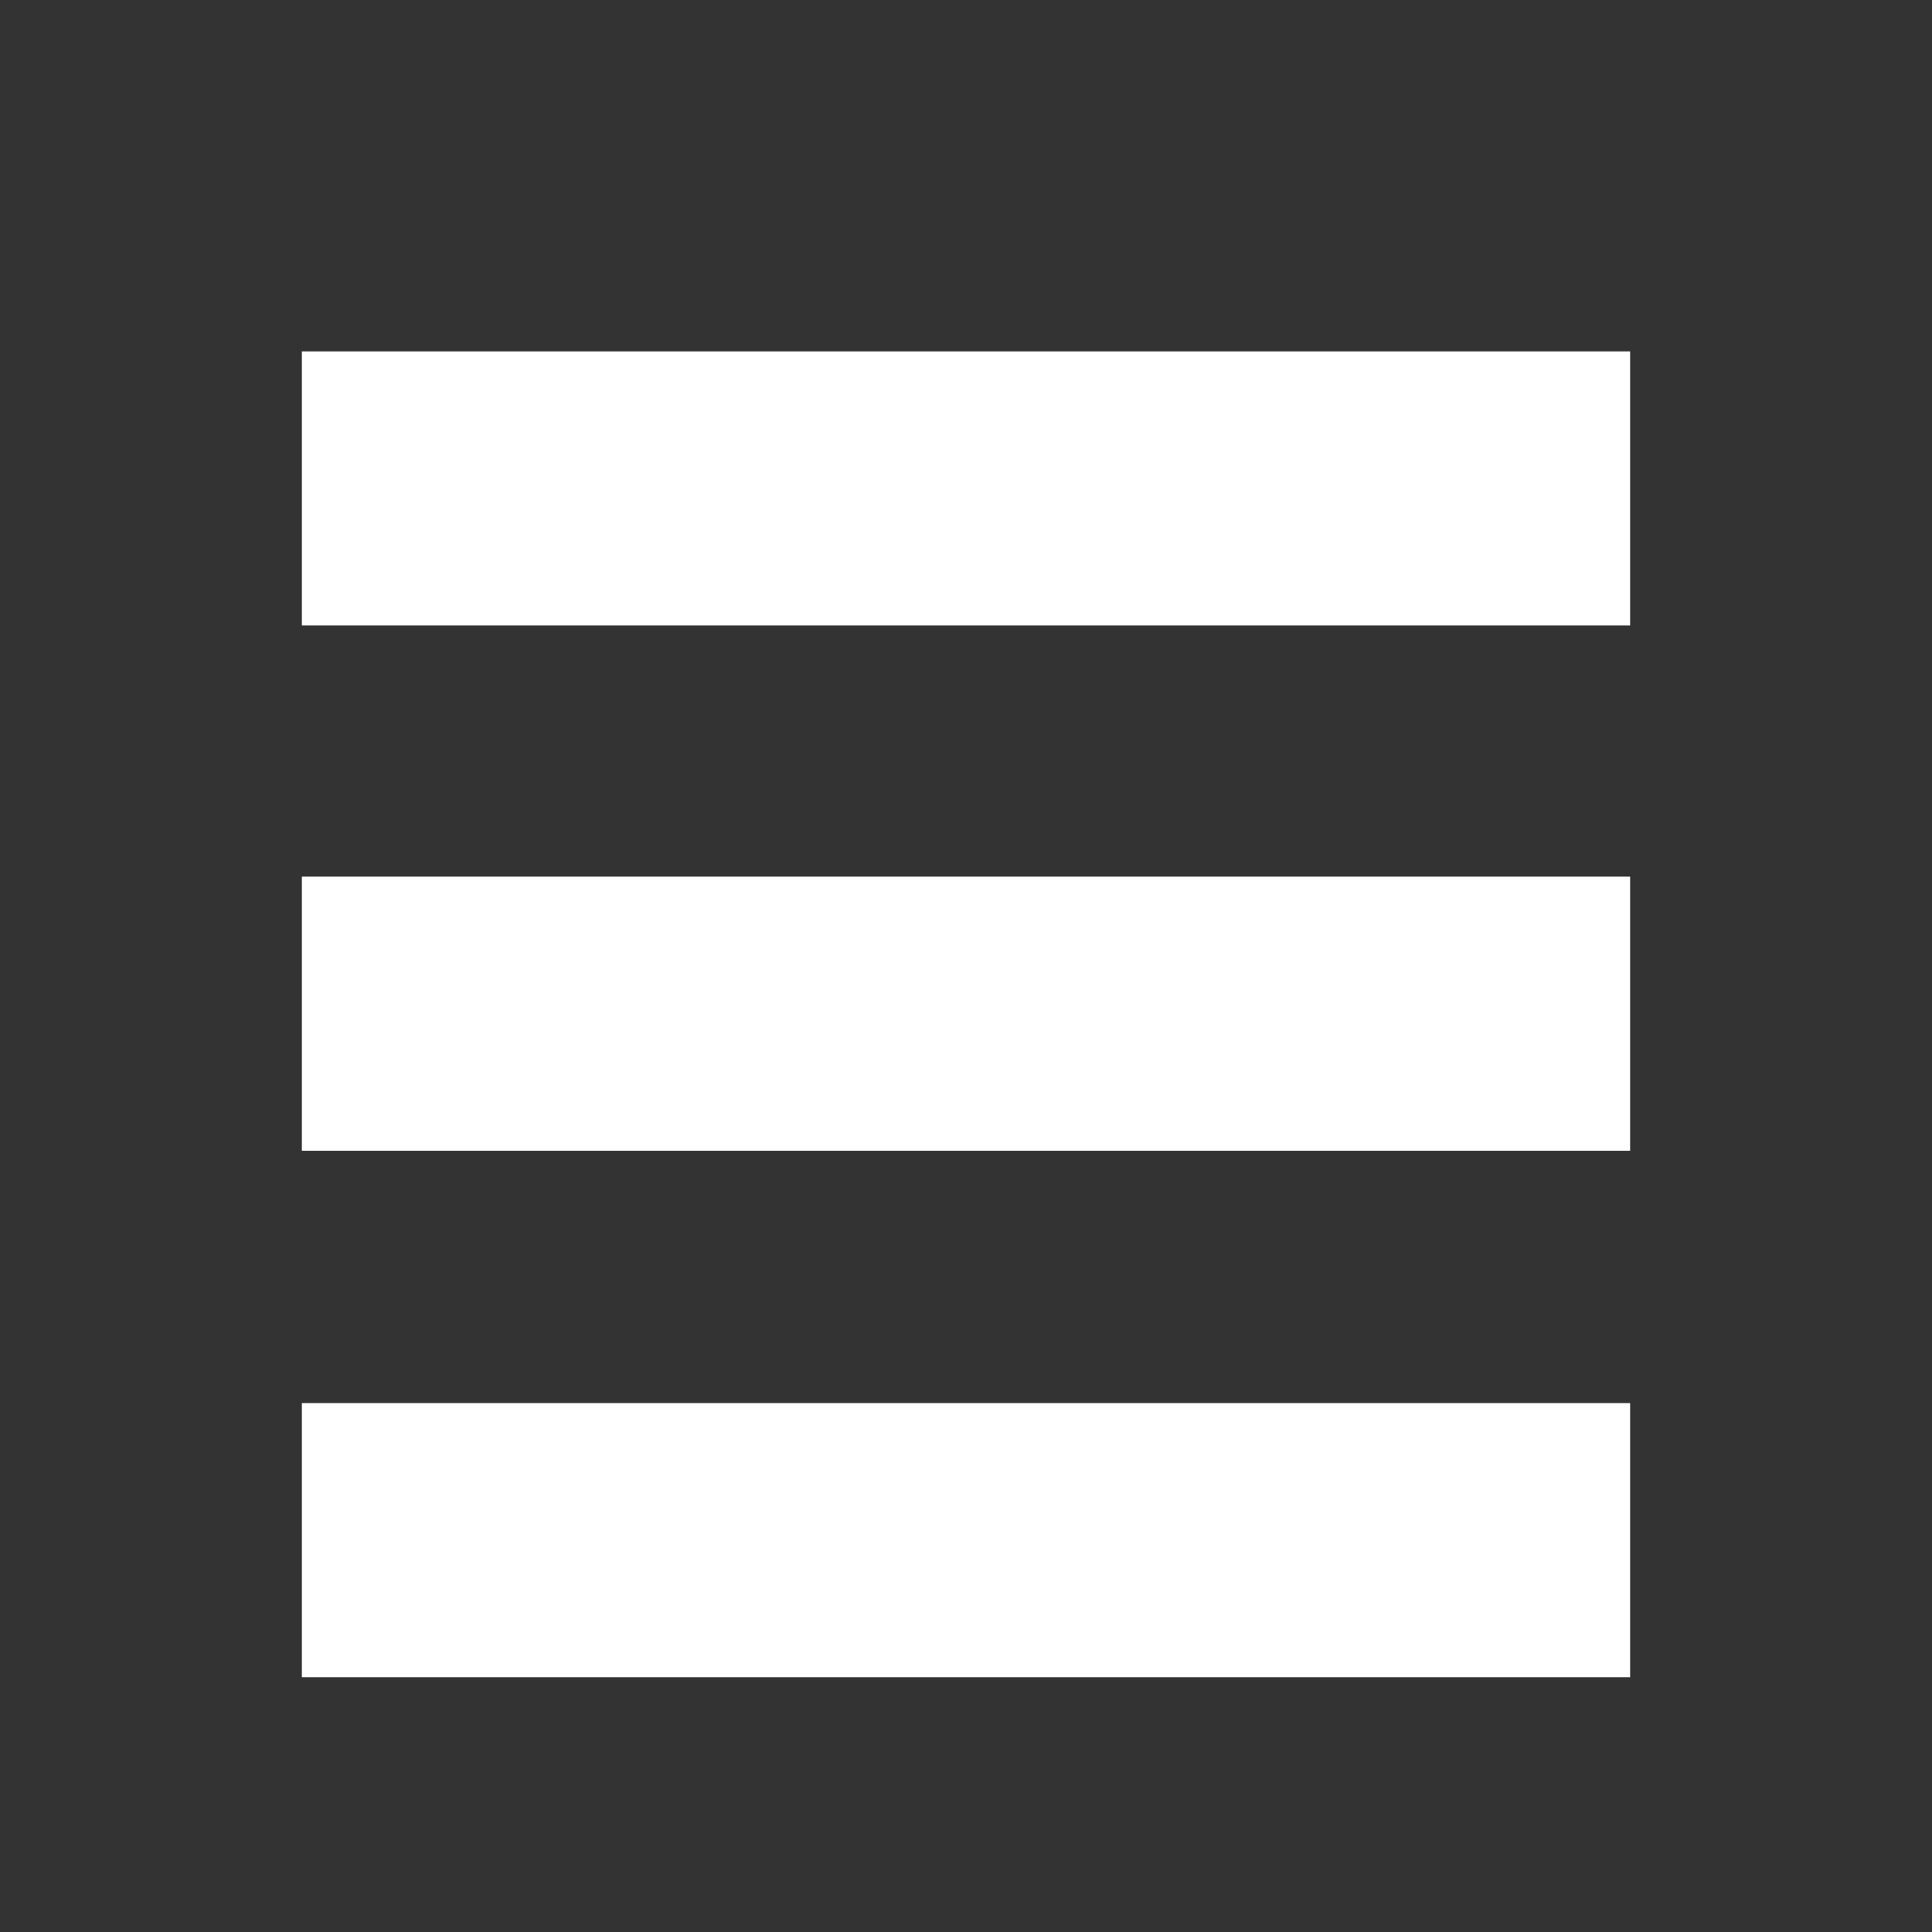
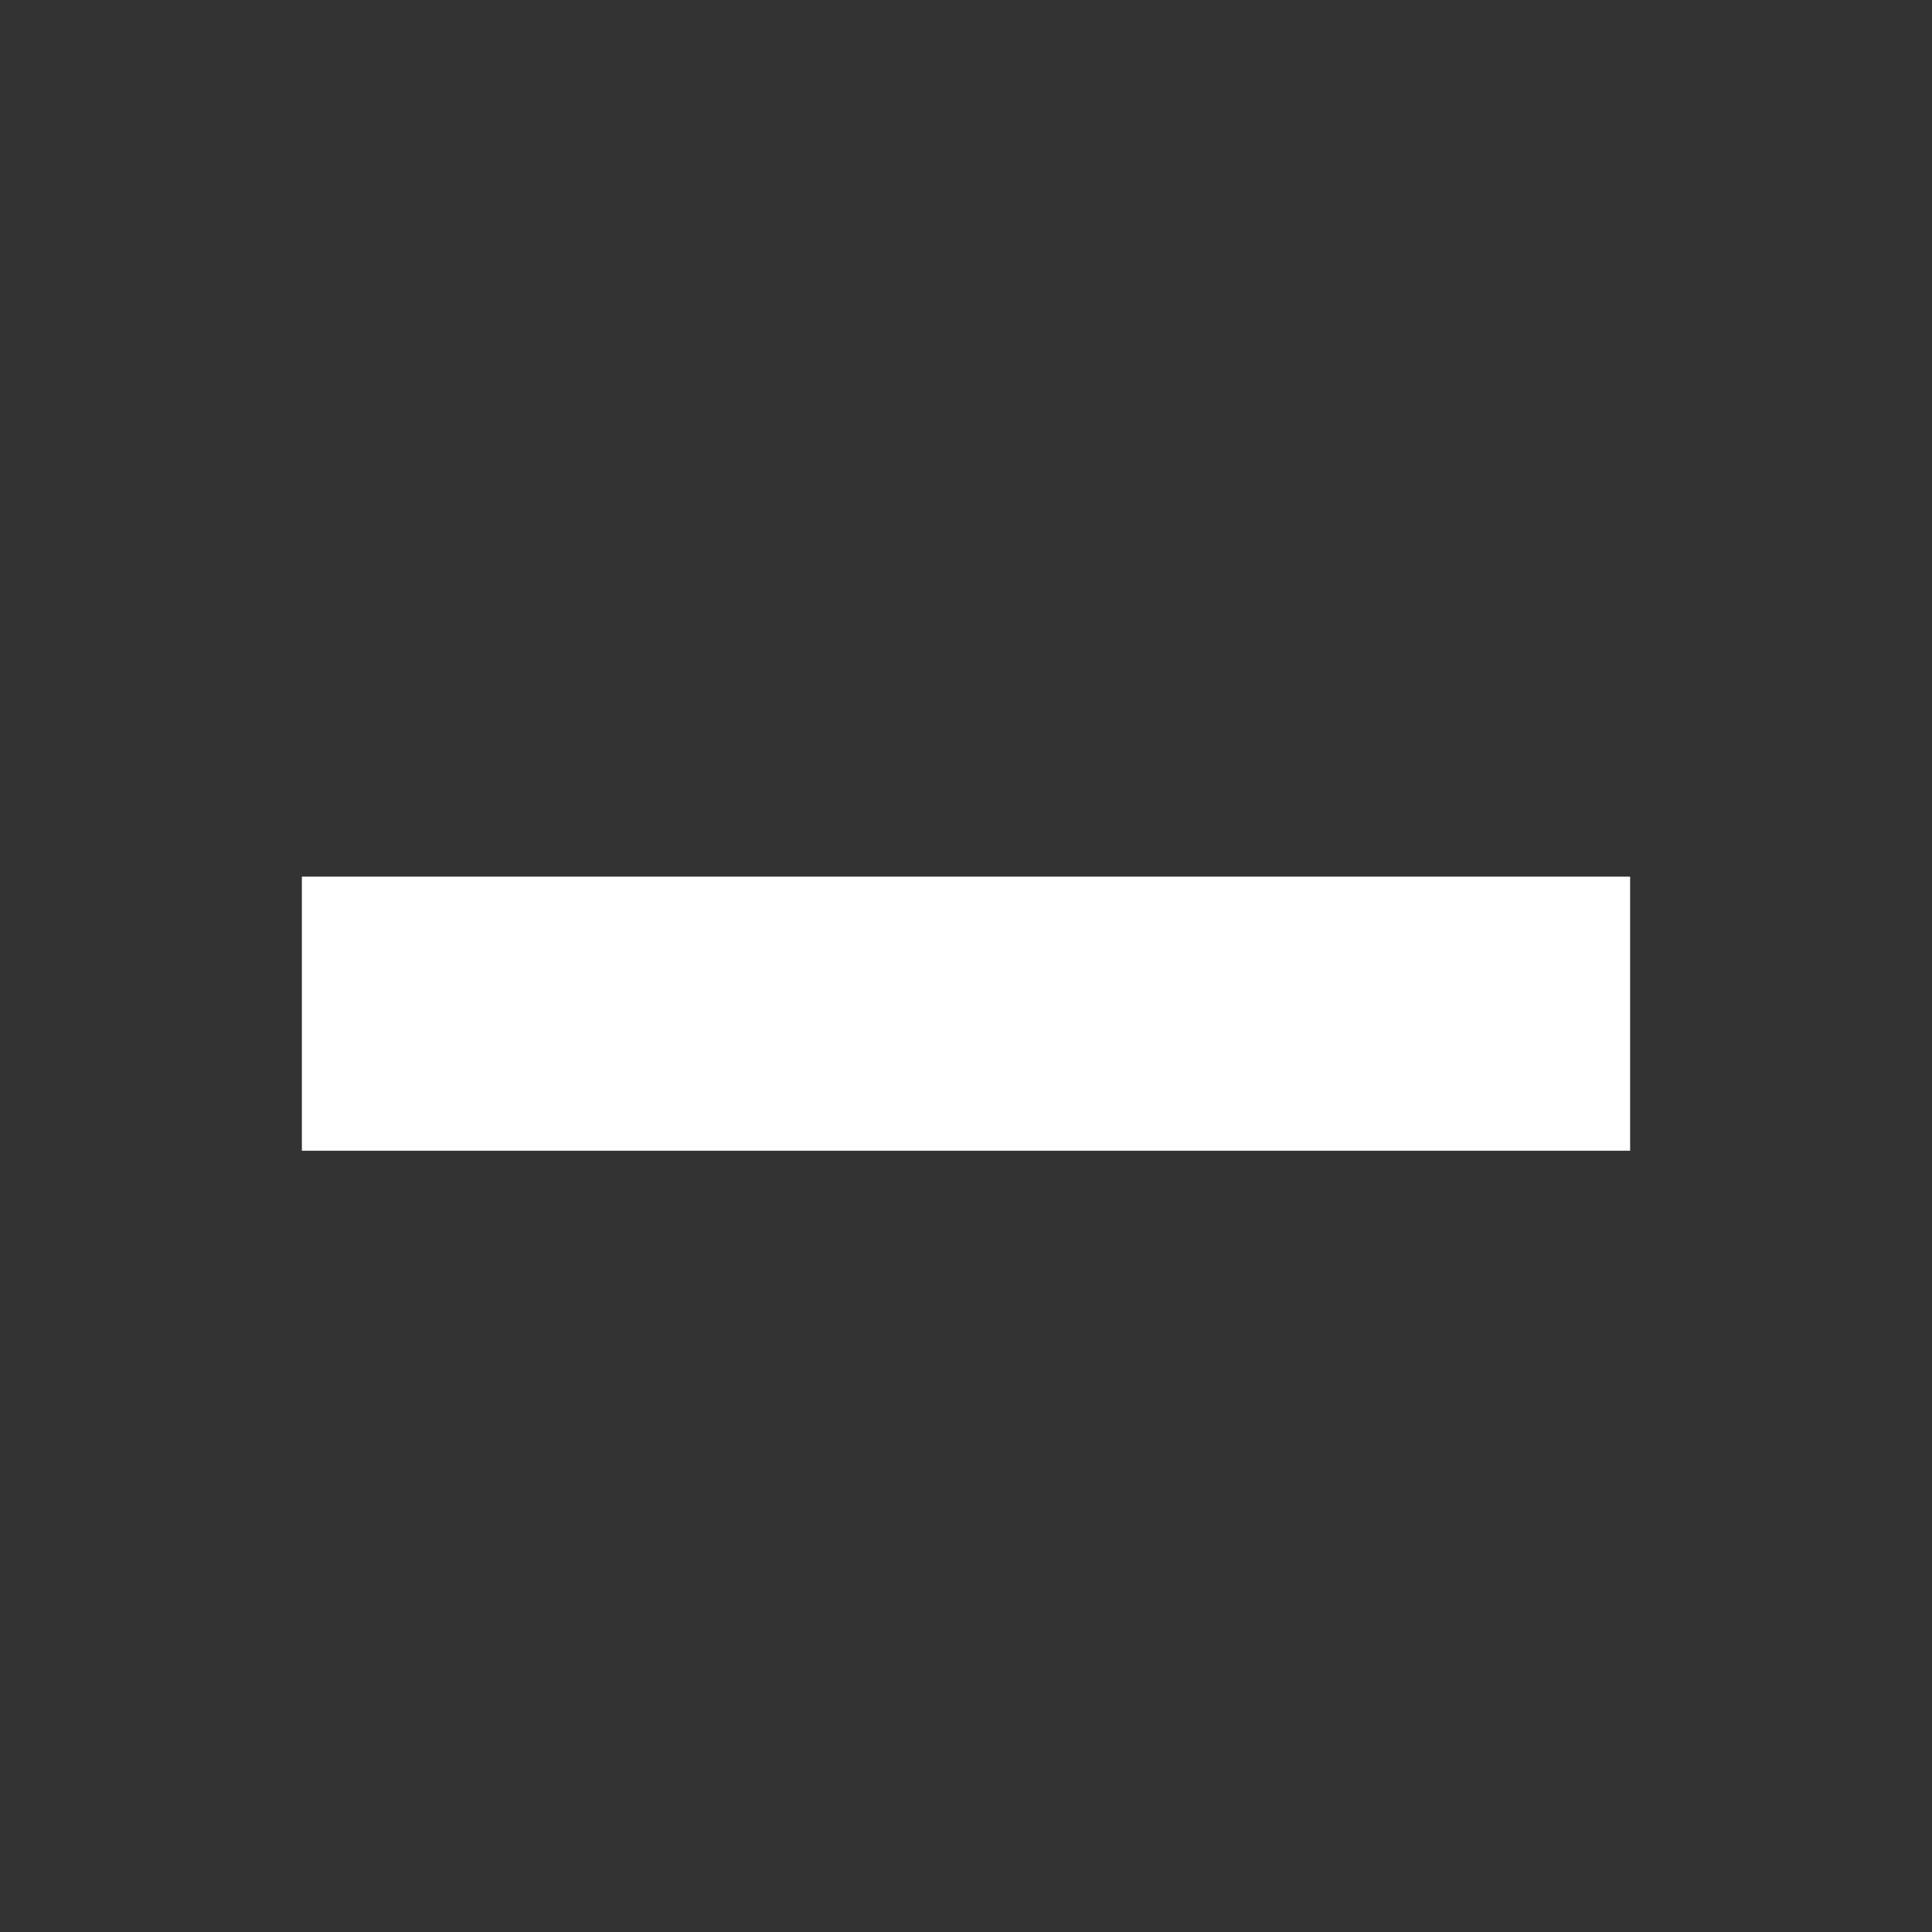
<svg xmlns="http://www.w3.org/2000/svg" version="1.1" id="Layer_1" x="0px" y="0px" viewBox="0 0 160 160" style="enable-background:new 0 0 160 160;" xml:space="preserve">
  <rect x="0" y="0" width="160" height="160" fill="#333333" stroke="none" />
  <style type="text/css">
	.st0{fill:#FFFFFF;}
</style>
  <g>
-     <rect x="25" y="29.1" class="st0" width="110" height="22.7" />
    <rect x="25" y="72.6" class="st0" width="110" height="22.7" />
-     <rect x="25" y="116.2" class="st0" width="110" height="22.7" />
  </g>
</svg>